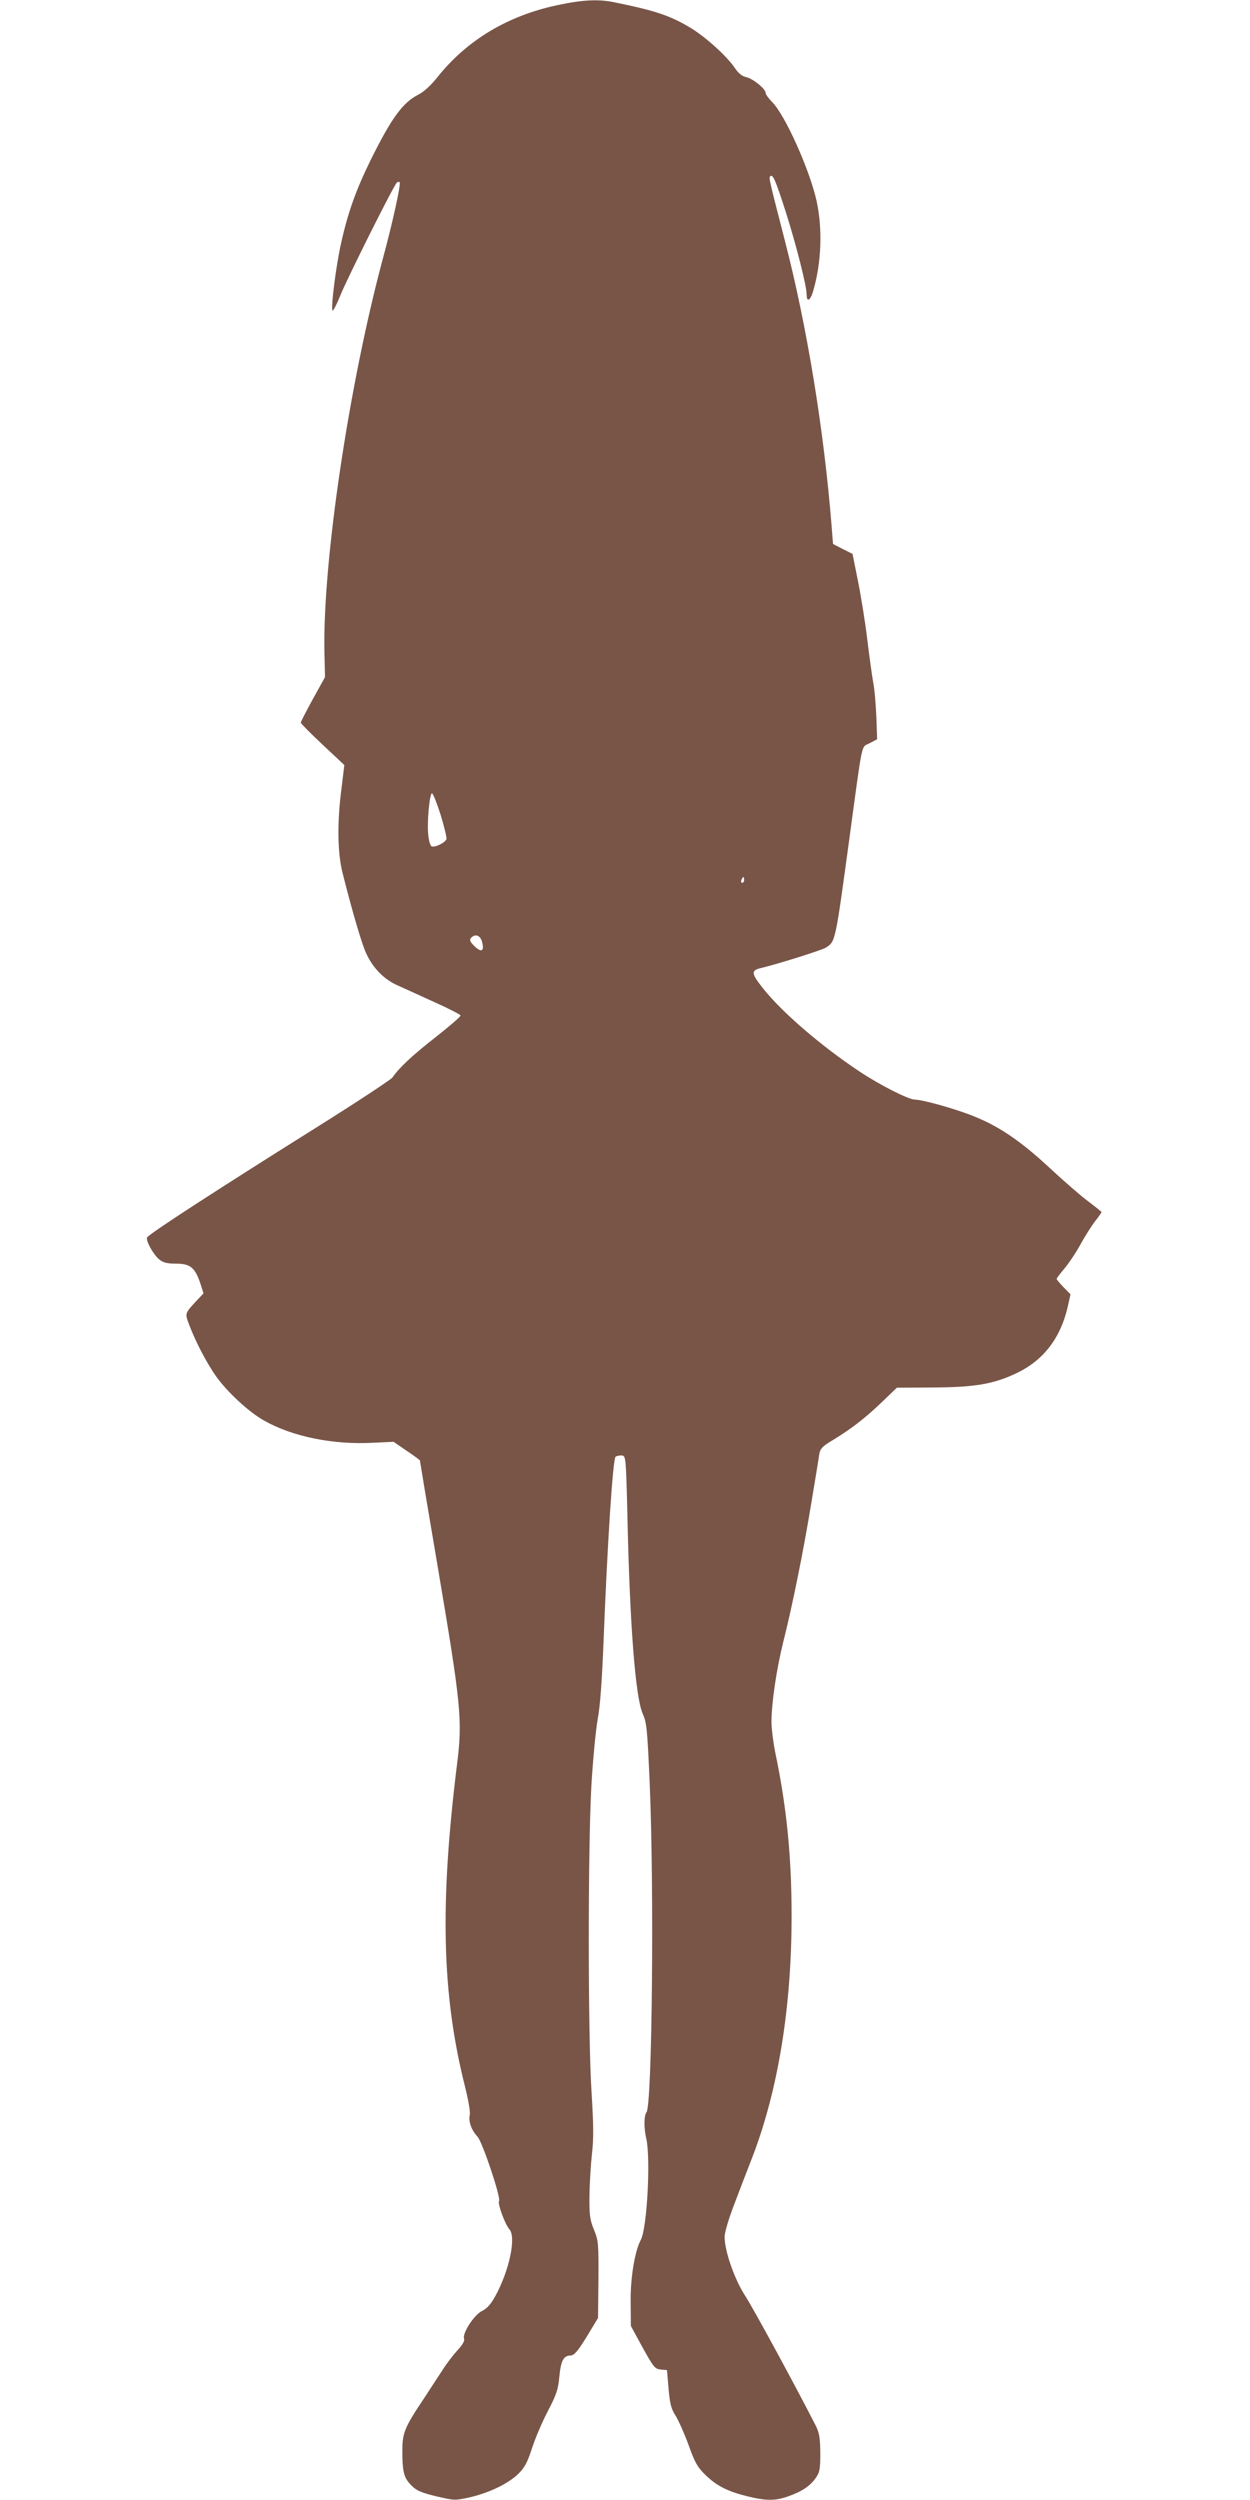
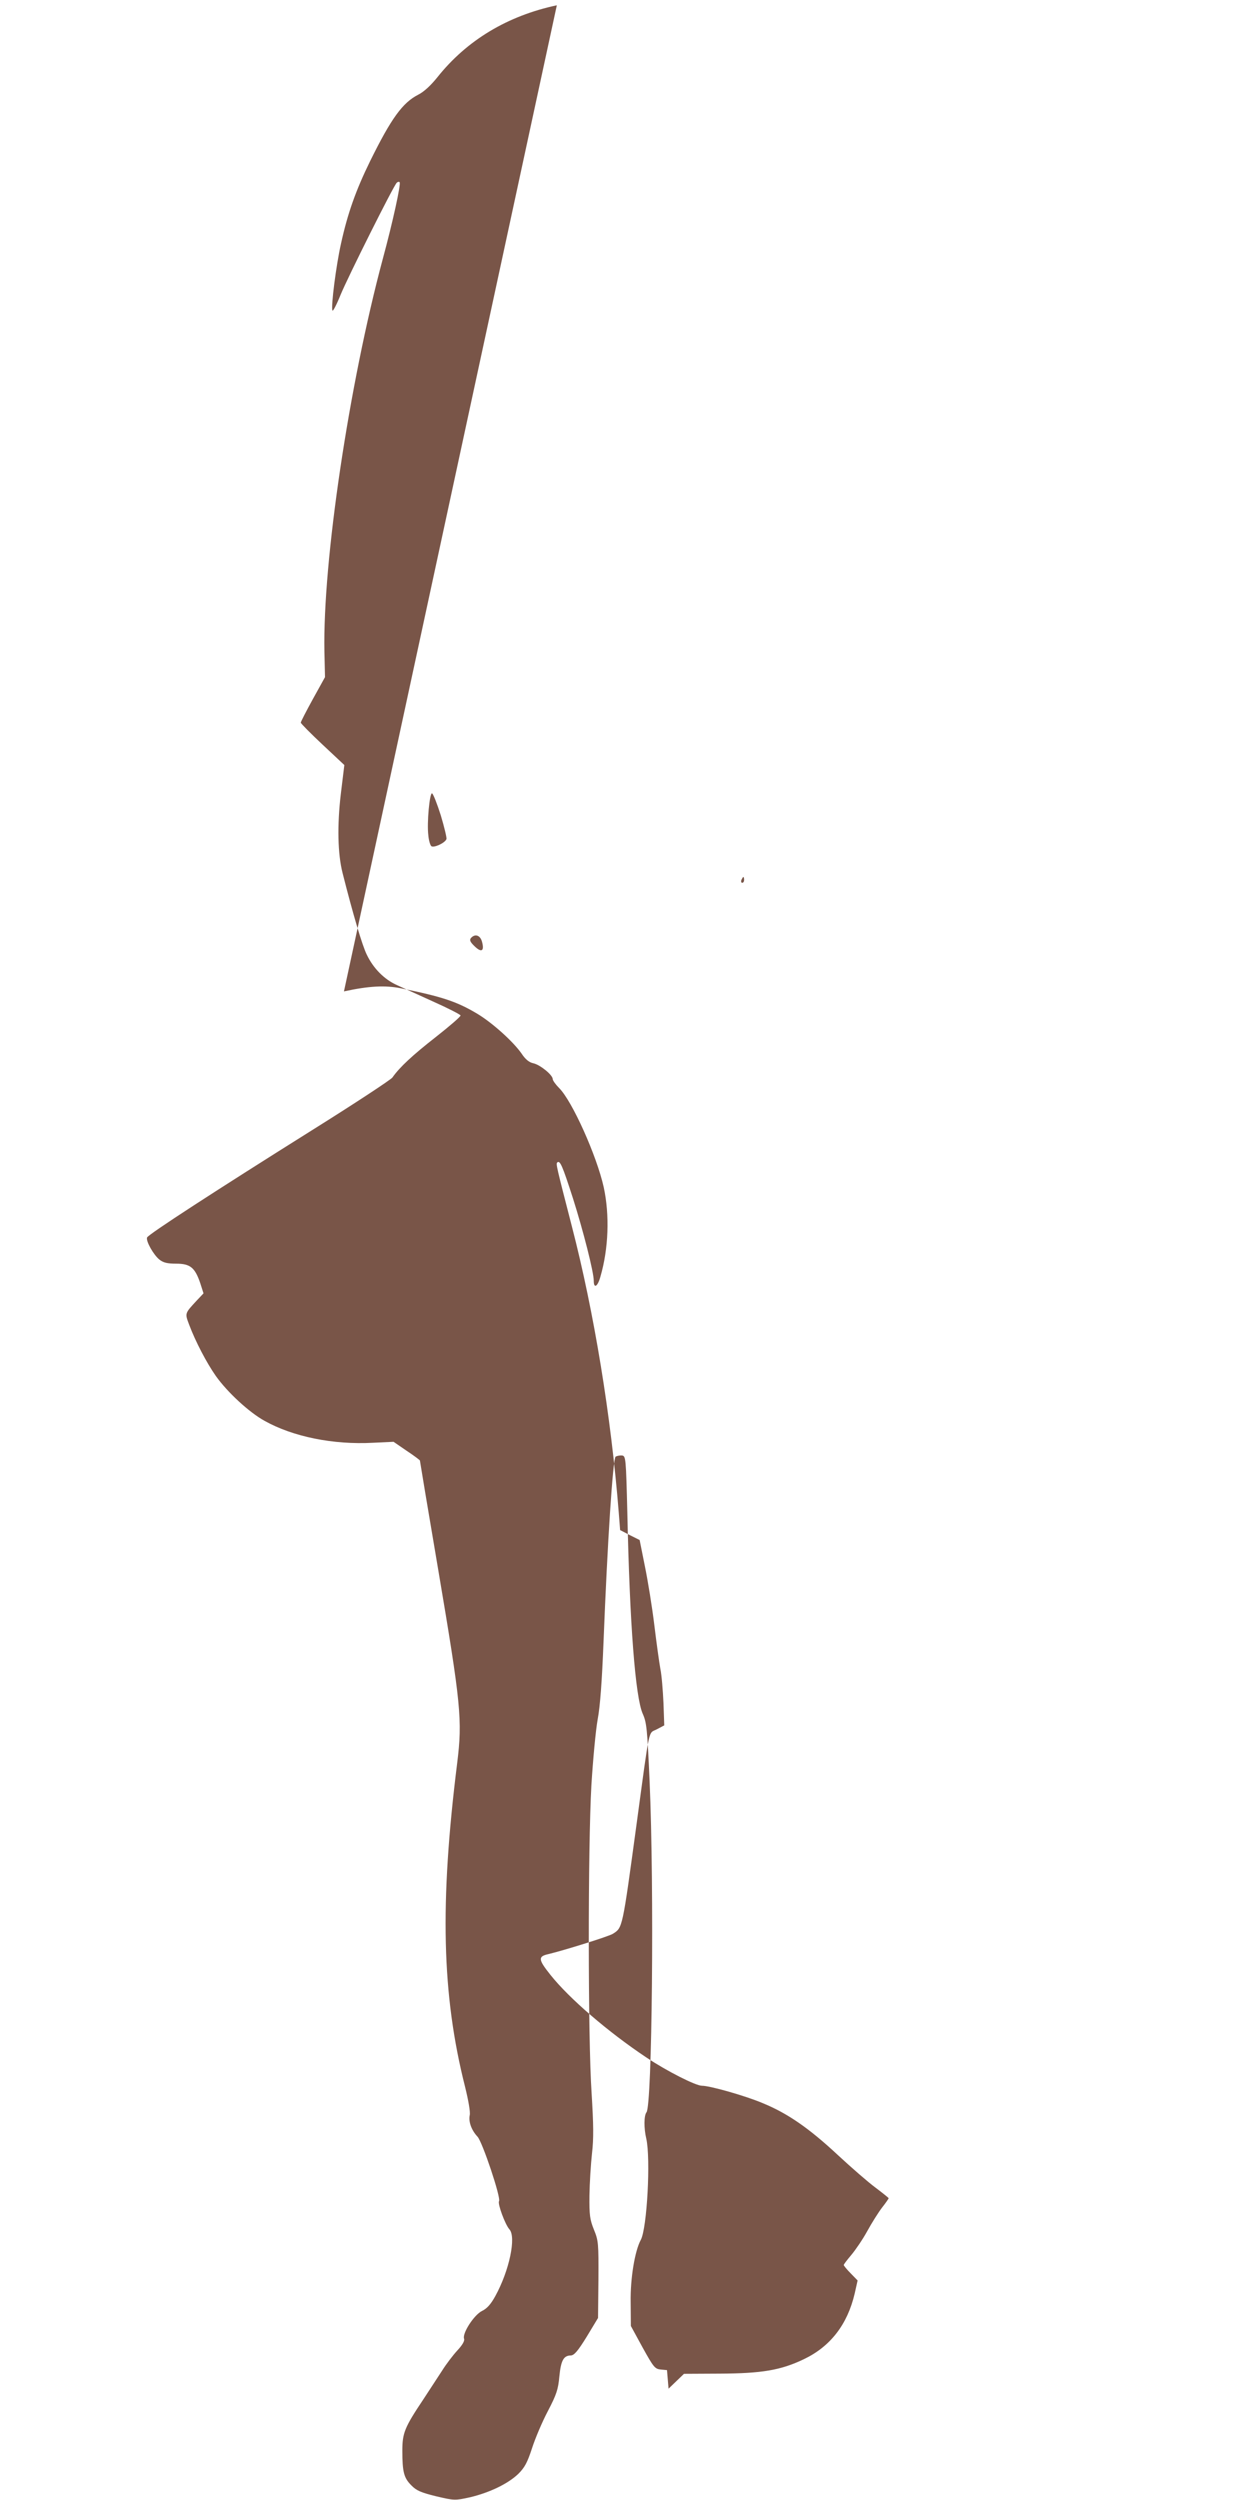
<svg xmlns="http://www.w3.org/2000/svg" version="1.0" width="640pt" height="1280pt" viewBox="0 0 640 1280" preserveAspectRatio="xMidYMid meet">
  <g transform="translate(0,1280) scale(0.1,-0.1)" fill="#795548" stroke="none">
-     <path d="M2851 12773 c-253 -54 -461 -179 -612 -369 -33 -41 -68 -74 -98 -89 -80 -41 -138 -121 -246 -340 -73 -149 -115 -267 -149 -422 -25 -111 -52 -321 -44 -343 2 -7 21 29 42 81 37 90 269 554 287 573 5 5 12 7 15 3 8 -7 -35 -204 -86 -392 -173 -645 -308 -1548 -299 -2011 l3 -131 -62 -112 c-34 -62 -62 -116 -62 -121 0 -4 50 -55 112 -113 l111 -104 -18 -148 c-19 -161 -16 -307 9 -405 53 -210 101 -372 124 -418 34 -71 90 -127 155 -156 28 -13 113 -51 187 -85 74 -33 136 -65 138 -70 2 -5 -55 -54 -126 -110 -119 -93 -186 -155 -223 -208 -8 -11 -190 -131 -404 -265 -499 -313 -846 -538 -852 -554 -7 -18 33 -89 63 -113 20 -16 41 -21 86 -21 72 0 96 -20 123 -99 l17 -53 -34 -36 c-63 -68 -62 -65 -39 -126 32 -85 89 -194 136 -261 59 -83 170 -186 250 -230 145 -81 351 -123 555 -112 l105 5 67 -46 c38 -25 68 -48 68 -50 0 -3 42 -255 94 -561 116 -686 124 -768 97 -986 -90 -721 -79 -1188 40 -1659 17 -69 28 -130 24 -146 -7 -33 9 -77 40 -110 25 -27 121 -313 110 -330 -8 -13 31 -119 53 -144 36 -39 0 -211 -72 -342 -23 -42 -43 -64 -68 -76 -41 -20 -102 -115 -92 -142 4 -11 -8 -32 -35 -61 -22 -24 -57 -70 -77 -102 -21 -32 -64 -98 -96 -147 -97 -145 -108 -173 -108 -264 0 -109 8 -139 46 -177 26 -27 50 -37 127 -56 94 -22 96 -22 174 -5 100 24 194 69 247 120 33 33 46 58 70 131 16 50 52 135 81 190 45 86 53 112 59 178 8 82 22 107 59 107 17 1 36 23 81 96 l58 96 2 196 c1 186 0 200 -23 256 -21 52 -24 75 -23 175 1 64 7 161 13 215 9 77 8 146 -2 310 -19 281 -19 1257 -1 1576 8 129 22 281 32 336 13 69 22 196 30 395 20 512 48 941 62 951 7 4 22 7 33 6 19 -3 20 -13 27 -293 12 -570 41 -946 79 -1030 20 -45 23 -77 35 -345 24 -548 13 -1660 -16 -1695 -13 -16 -14 -81 -1 -135 23 -102 4 -458 -28 -518 -31 -57 -54 -198 -52 -319 l1 -122 60 -110 c56 -101 63 -110 93 -113 l32 -3 8 -95 c7 -78 13 -103 37 -140 15 -25 45 -92 66 -150 32 -89 45 -112 85 -151 57 -56 114 -85 215 -110 97 -24 146 -24 213 1 68 24 112 54 139 95 19 27 22 45 22 126 -1 78 -5 102 -23 139 -101 198 -319 600 -362 666 -55 85 -105 229 -105 302 0 21 21 92 46 157 25 66 68 179 96 250 132 344 201 767 201 1235 0 303 -25 556 -83 834 -11 54 -20 126 -20 160 0 96 26 272 60 408 47 186 104 468 144 713 20 121 39 234 41 252 5 26 17 39 68 69 95 58 163 110 250 193 l79 76 182 1 c216 1 313 17 432 74 136 65 223 178 260 336 l15 67 -35 36 c-20 20 -36 40 -36 43 0 4 18 27 39 52 21 25 58 79 81 121 23 42 57 96 76 121 19 24 34 46 34 48 0 2 -30 26 -67 54 -38 28 -124 103 -193 167 -148 138 -258 214 -385 266 -90 38 -270 89 -311 89 -32 0 -180 75 -285 145 -195 130 -394 301 -491 423 -63 79 -64 94 -10 106 83 20 310 91 330 104 50 32 48 23 122 567 69 508 58 456 103 480 l38 20 -4 115 c-3 63 -9 142 -16 175 -6 33 -20 134 -31 225 -11 91 -33 226 -48 299 l-27 135 -50 25 -50 26 -7 90 c-39 491 -126 1025 -240 1465 -79 307 -82 319 -75 327 14 13 26 -14 81 -185 52 -164 106 -376 106 -420 0 -43 20 -31 34 20 42 144 48 316 17 459 -36 161 -161 440 -228 507 -18 18 -33 39 -33 46 0 21 -64 73 -99 81 -21 4 -41 20 -60 49 -43 62 -151 159 -228 205 -104 62 -179 87 -391 130 -79 16 -163 12 -291 -16z m-594 -4148 c18 -60 31 -115 29 -121 -8 -21 -67 -47 -78 -36 -6 6 -13 31 -15 56 -8 63 7 218 19 214 6 -2 26 -53 45 -113z m1553 -330 c0 -8 -4 -15 -10 -15 -5 0 -7 7 -4 15 4 8 8 15 10 15 2 0 4 -7 4 -15z m-1342 -317 c13 -48 -3 -57 -38 -23 -23 22 -27 32 -19 42 21 24 48 15 57 -19z" />
+     <path d="M2851 12773 c-253 -54 -461 -179 -612 -369 -33 -41 -68 -74 -98 -89 -80 -41 -138 -121 -246 -340 -73 -149 -115 -267 -149 -422 -25 -111 -52 -321 -44 -343 2 -7 21 29 42 81 37 90 269 554 287 573 5 5 12 7 15 3 8 -7 -35 -204 -86 -392 -173 -645 -308 -1548 -299 -2011 l3 -131 -62 -112 c-34 -62 -62 -116 -62 -121 0 -4 50 -55 112 -113 l111 -104 -18 -148 c-19 -161 -16 -307 9 -405 53 -210 101 -372 124 -418 34 -71 90 -127 155 -156 28 -13 113 -51 187 -85 74 -33 136 -65 138 -70 2 -5 -55 -54 -126 -110 -119 -93 -186 -155 -223 -208 -8 -11 -190 -131 -404 -265 -499 -313 -846 -538 -852 -554 -7 -18 33 -89 63 -113 20 -16 41 -21 86 -21 72 0 96 -20 123 -99 l17 -53 -34 -36 c-63 -68 -62 -65 -39 -126 32 -85 89 -194 136 -261 59 -83 170 -186 250 -230 145 -81 351 -123 555 -112 l105 5 67 -46 c38 -25 68 -48 68 -50 0 -3 42 -255 94 -561 116 -686 124 -768 97 -986 -90 -721 -79 -1188 40 -1659 17 -69 28 -130 24 -146 -7 -33 9 -77 40 -110 25 -27 121 -313 110 -330 -8 -13 31 -119 53 -144 36 -39 0 -211 -72 -342 -23 -42 -43 -64 -68 -76 -41 -20 -102 -115 -92 -142 4 -11 -8 -32 -35 -61 -22 -24 -57 -70 -77 -102 -21 -32 -64 -98 -96 -147 -97 -145 -108 -173 -108 -264 0 -109 8 -139 46 -177 26 -27 50 -37 127 -56 94 -22 96 -22 174 -5 100 24 194 69 247 120 33 33 46 58 70 131 16 50 52 135 81 190 45 86 53 112 59 178 8 82 22 107 59 107 17 1 36 23 81 96 l58 96 2 196 c1 186 0 200 -23 256 -21 52 -24 75 -23 175 1 64 7 161 13 215 9 77 8 146 -2 310 -19 281 -19 1257 -1 1576 8 129 22 281 32 336 13 69 22 196 30 395 20 512 48 941 62 951 7 4 22 7 33 6 19 -3 20 -13 27 -293 12 -570 41 -946 79 -1030 20 -45 23 -77 35 -345 24 -548 13 -1660 -16 -1695 -13 -16 -14 -81 -1 -135 23 -102 4 -458 -28 -518 -31 -57 -54 -198 -52 -319 l1 -122 60 -110 c56 -101 63 -110 93 -113 l32 -3 8 -95 l79 76 182 1 c216 1 313 17 432 74 136 65 223 178 260 336 l15 67 -35 36 c-20 20 -36 40 -36 43 0 4 18 27 39 52 21 25 58 79 81 121 23 42 57 96 76 121 19 24 34 46 34 48 0 2 -30 26 -67 54 -38 28 -124 103 -193 167 -148 138 -258 214 -385 266 -90 38 -270 89 -311 89 -32 0 -180 75 -285 145 -195 130 -394 301 -491 423 -63 79 -64 94 -10 106 83 20 310 91 330 104 50 32 48 23 122 567 69 508 58 456 103 480 l38 20 -4 115 c-3 63 -9 142 -16 175 -6 33 -20 134 -31 225 -11 91 -33 226 -48 299 l-27 135 -50 25 -50 26 -7 90 c-39 491 -126 1025 -240 1465 -79 307 -82 319 -75 327 14 13 26 -14 81 -185 52 -164 106 -376 106 -420 0 -43 20 -31 34 20 42 144 48 316 17 459 -36 161 -161 440 -228 507 -18 18 -33 39 -33 46 0 21 -64 73 -99 81 -21 4 -41 20 -60 49 -43 62 -151 159 -228 205 -104 62 -179 87 -391 130 -79 16 -163 12 -291 -16z m-594 -4148 c18 -60 31 -115 29 -121 -8 -21 -67 -47 -78 -36 -6 6 -13 31 -15 56 -8 63 7 218 19 214 6 -2 26 -53 45 -113z m1553 -330 c0 -8 -4 -15 -10 -15 -5 0 -7 7 -4 15 4 8 8 15 10 15 2 0 4 -7 4 -15z m-1342 -317 c13 -48 -3 -57 -38 -23 -23 22 -27 32 -19 42 21 24 48 15 57 -19z" />
  </g>
</svg>